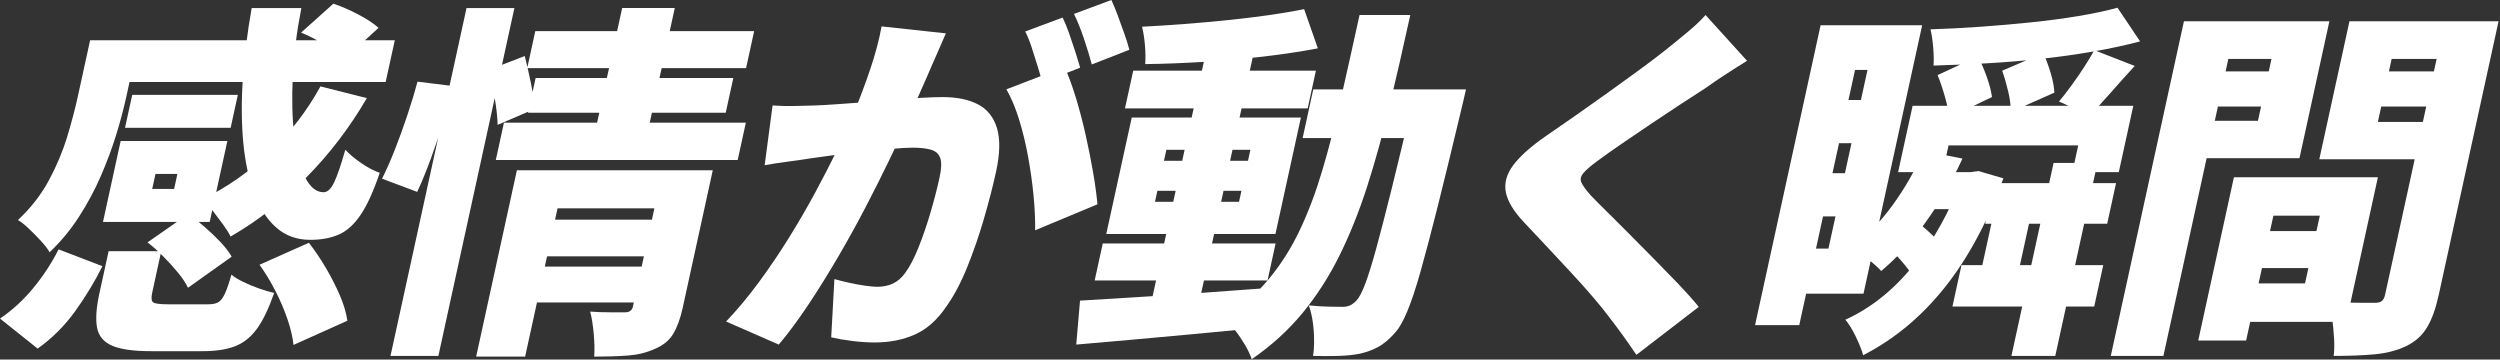
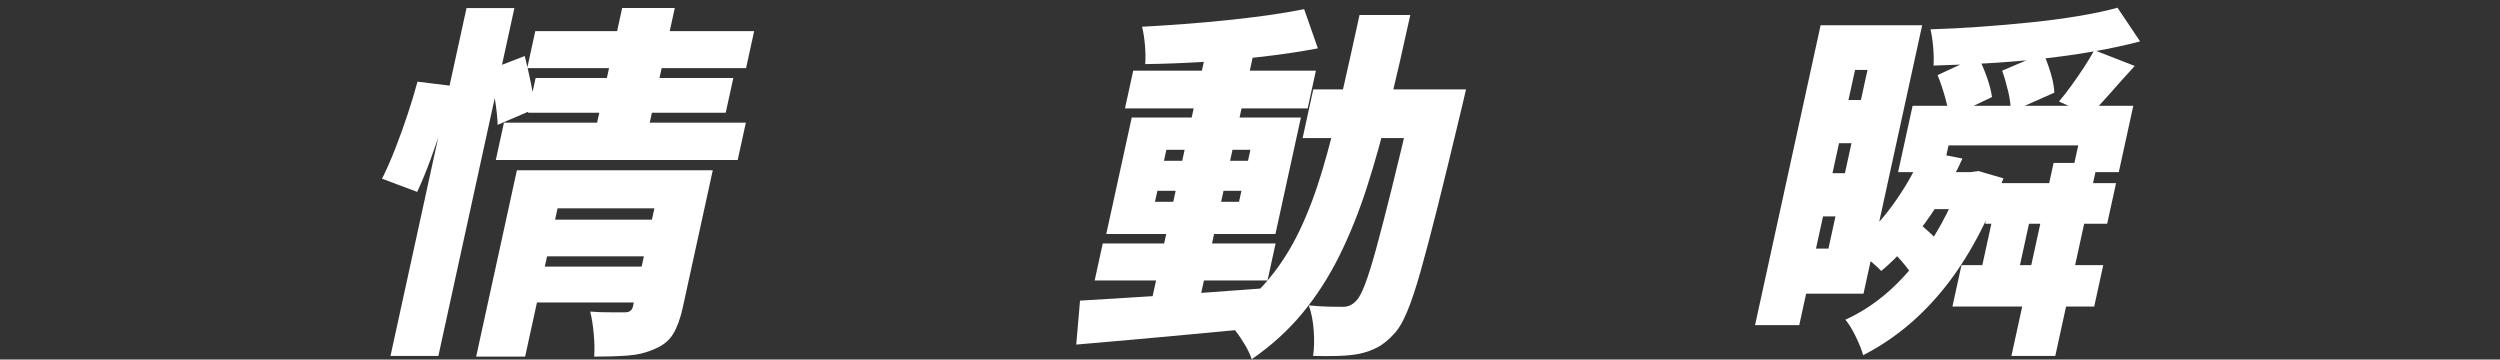
<svg xmlns="http://www.w3.org/2000/svg" width="598" height="86" viewBox="0 0 598 86" fill="none">
  <rect x="0" y="0" width="598" height="86" fill="#333333" stroke="none" />
-   <path d="M14.018 59.648L24.502 63.675C22.637 67.411 20.445 71.02 17.94 74.495C15.435 77.969 12.452 80.936 9.007 83.386L0 76.198C2.938 74.211 5.6 71.775 7.978 68.883C10.357 65.992 12.37 62.913 14.018 59.641V59.648ZM21.541 9.631H33.166L30.198 23.208C29.587 26.01 28.782 29.028 27.782 32.271C26.783 35.514 25.553 38.809 24.091 42.171C22.63 45.534 20.885 48.769 18.865 51.892C16.844 55.016 14.51 57.833 11.863 60.343C11.445 59.581 10.767 58.692 9.828 57.668C8.888 56.644 7.911 55.651 6.897 54.687C5.883 53.723 5.011 53.035 4.287 52.632C7.359 49.77 9.828 46.602 11.699 43.128C13.563 39.653 15.025 36.164 16.083 32.66C17.142 29.155 17.992 25.942 18.626 23.028L21.556 9.631H21.541ZM25.985 60.081H38.572L36.41 69.982C36.126 71.267 36.216 72.052 36.678 72.35C37.14 72.642 38.326 72.791 40.249 72.791H49.779C50.83 72.791 51.635 72.634 52.202 72.305C52.769 71.984 53.291 71.312 53.775 70.288C54.26 69.264 54.782 67.733 55.349 65.693C56.035 66.276 56.989 66.859 58.197 67.441C59.405 68.024 60.68 68.555 62.007 69.018C63.334 69.489 64.52 69.832 65.579 70.071C64.304 73.748 62.939 76.594 61.485 78.612C60.024 80.629 58.279 82.026 56.236 82.819C54.2 83.603 51.635 83.999 48.548 83.999H36.134C31.936 83.999 28.826 83.566 26.806 82.684C24.785 81.81 23.584 80.36 23.212 78.35C22.839 76.333 23.025 73.606 23.778 70.161L25.978 60.089L25.985 60.081ZM28.864 33.721H54.387L50.159 53.08H24.636L26.358 45.197H41.651L42.434 41.603H27.141L28.864 33.721ZM27.484 9.631H94.435L92.25 19.614H25.307L27.492 9.631H27.484ZM28.864 33.721H38.915L35.373 49.927H25.322L28.864 33.721ZM31.63 22.685H56.892L55.17 30.567H29.907L31.63 22.685ZM35.276 57.982L44.969 51.235C46.289 52.109 47.624 53.133 48.973 54.298C50.323 55.464 51.576 56.667 52.731 57.892C53.887 59.118 54.789 60.291 55.416 61.397L44.962 68.838C44.447 67.733 43.657 66.53 42.598 65.245C41.539 63.959 40.376 62.674 39.116 61.389C37.849 60.104 36.574 58.968 35.276 57.974V57.982ZM76.644 20.667L87.747 23.469C83.638 30.538 78.762 36.911 73.117 42.605C67.473 48.298 61.485 52.953 55.162 56.577C54.76 55.763 54.156 54.799 53.35 53.686C52.545 52.58 51.71 51.466 50.845 50.353C49.98 49.247 49.19 48.336 48.466 47.641C54.267 44.839 59.614 41.103 64.505 36.433C69.404 31.763 73.445 26.51 76.651 20.667H76.644ZM60.203 1.928H72.088C70.97 7.591 70.276 13.068 70.03 18.351C69.777 23.634 69.896 28.348 70.388 32.495C70.88 36.642 71.738 39.922 72.953 42.351C74.168 44.779 75.652 45.982 77.405 45.982C78.337 45.982 79.179 45.19 79.932 43.614C80.685 42.037 81.573 39.437 82.602 35.82C83.638 36.934 84.936 38.01 86.479 39.063C88.022 40.117 89.477 40.871 90.834 41.342C89.35 45.721 87.836 49.06 86.278 51.369C84.727 53.678 82.982 55.255 81.051 56.099C79.12 56.943 76.838 57.369 74.221 57.369C71.014 57.369 68.3 56.39 66.078 54.433C63.856 52.475 62.089 49.748 60.792 46.244C59.487 42.739 58.614 38.652 58.182 33.982C57.75 29.312 57.72 24.246 58.093 18.784C58.473 13.322 59.174 7.704 60.203 1.928ZM62.074 63.324L73.885 58.072C75.294 59.88 76.637 61.867 77.912 64.027C79.187 66.186 80.298 68.36 81.252 70.55C82.199 72.739 82.818 74.801 83.094 76.721L70.209 82.505C70.023 80.696 69.546 78.664 68.785 76.415C68.025 74.166 67.063 71.902 65.899 69.631C64.736 67.352 63.461 65.252 62.074 63.324ZM72.028 7.793L79.746 0.874C81.647 1.517 83.623 2.376 85.696 3.46C87.761 4.543 89.379 5.604 90.55 6.658L82.348 14.189C81.342 13.195 79.835 12.075 77.844 10.819C75.846 9.564 73.908 8.555 72.036 7.801L72.028 7.793Z" fill="white" />
  <path d="M99.878 19.532L108.386 20.585C107.834 23.096 107.081 25.868 106.127 28.909C105.172 31.942 104.151 34.953 103.062 37.927C101.973 40.909 100.885 43.561 99.789 45.9L91.385 42.747C92.414 40.699 93.458 38.338 94.51 35.648C95.561 32.966 96.56 30.201 97.499 27.369C98.439 24.538 99.229 21.922 99.871 19.532H99.878ZM111.592 1.928H123.045L104.859 85.135H93.406L111.592 1.928ZM123.649 40.729H160.006L158.015 49.837H133.365L125.61 85.306H113.896L123.642 40.722L123.649 40.729ZM117.117 16.64L125.521 13.397C126.02 15.385 126.512 17.574 127.012 19.965C127.504 22.363 127.839 24.373 128.003 26.01L119.033 29.865C118.996 28.169 118.773 26.069 118.355 23.559C117.945 21.048 117.527 18.739 117.117 16.64ZM120.547 29.342H178.409L176.455 38.279H118.594L120.547 29.342ZM128.041 7.449H180.392L178.461 16.296H126.11L128.041 7.449ZM128.138 63.765H155.756L153.877 72.35H126.259L128.138 63.765ZM128.123 18.657H175.411L173.592 26.974H126.303L128.123 18.657ZM130.501 52.55H158.12L156.203 61.307H128.585L130.501 52.55ZM158.522 40.722H170.497L163.317 73.568C162.743 76.198 161.975 78.298 161.02 79.874C160.066 81.451 158.59 82.647 156.606 83.469C154.667 84.343 152.527 84.873 150.186 85.045C147.845 85.217 145.161 85.306 142.133 85.306C142.245 83.73 142.208 81.907 142.021 79.83C141.835 77.76 141.552 75.989 141.171 74.532C142.663 74.652 144.281 74.704 146.026 74.704H149.523C150.574 74.704 151.2 74.241 151.402 73.299L158.522 40.714V40.722ZM148.822 1.92H161.408L154.764 32.316H142.178L148.822 1.92Z" fill="white" />
-   <path d="M226.256 7.973C225.682 9.258 225.07 10.677 224.407 12.224C223.751 13.771 223.139 15.161 222.58 16.386C221.969 17.843 221.327 19.322 220.649 20.809C219.97 22.296 219.337 23.731 218.747 25.098C218.158 26.473 217.569 27.833 216.98 29.17C215.847 31.681 214.453 34.662 212.797 38.107C211.142 41.551 209.278 45.257 207.22 49.232C205.155 53.207 202.962 57.19 200.628 61.187C198.295 65.185 195.916 69.025 193.478 72.701C191.04 76.378 188.646 79.621 186.282 82.422L173.681 76.908C176.403 74.046 179.027 70.893 181.563 67.449C184.09 64.004 186.484 60.47 188.728 56.854C190.972 53.237 193.053 49.658 194.962 46.124C196.87 42.59 198.563 39.31 200.047 36.269C201.523 33.235 202.739 30.605 203.693 28.386C205.43 24.179 206.914 20.256 208.144 16.603C209.382 12.956 210.292 9.527 210.874 6.314L226.241 7.98L226.256 7.973ZM184.814 25.225C186.476 25.345 188.154 25.39 189.854 25.36C191.547 25.33 193.276 25.285 195.044 25.225C196.513 25.165 198.28 25.068 200.353 24.919C202.425 24.777 204.618 24.612 206.929 24.441C209.241 24.261 211.567 24.074 213.916 23.873C216.264 23.671 218.434 23.507 220.448 23.395C222.453 23.275 224.124 23.223 225.466 23.223C228.843 23.223 231.647 23.791 233.876 24.934C236.106 26.069 237.627 27.952 238.455 30.582C239.275 33.213 239.208 36.717 238.253 41.095C237.515 44.48 236.553 48.201 235.375 52.266C234.197 56.323 232.847 60.223 231.334 63.959C229.82 67.695 228.135 70.849 226.293 73.419C224.146 76.572 221.655 78.776 218.815 80.031C215.974 81.287 212.782 81.914 209.226 81.914C207.533 81.914 205.751 81.795 203.879 81.563C202.008 81.332 200.323 81.04 198.824 80.689L199.592 66.761C200.636 67.053 201.807 67.344 203.111 67.635C204.416 67.927 205.691 68.159 206.937 68.338C208.182 68.51 209.151 68.599 209.852 68.599C211.254 68.599 212.499 68.338 213.61 67.815C214.714 67.292 215.69 66.448 216.525 65.274C217.599 63.817 218.651 61.815 219.672 59.275C220.694 56.734 221.648 53.977 222.528 50.996C223.408 48.014 224.146 45.19 224.735 42.5C225.205 40.341 225.257 38.764 224.891 37.77C224.526 36.777 223.781 36.119 222.655 35.798C221.529 35.477 220.067 35.32 218.255 35.32C217.032 35.32 215.318 35.424 213.118 35.626C210.918 35.828 208.562 36.067 206.064 36.328C203.559 36.59 201.225 36.866 199.063 37.158C196.9 37.449 195.215 37.681 194.015 37.86C192.561 38.092 190.726 38.361 188.512 38.652C186.29 38.944 184.418 39.235 182.905 39.526L184.799 25.247L184.814 25.225ZM254.65 16.027C255.552 18.015 256.439 20.421 257.312 23.253C258.177 26.084 258.967 29.073 259.675 32.226C260.384 35.379 260.988 38.413 261.487 41.334C261.987 44.256 262.322 46.767 262.509 48.866L247.604 55.083C247.641 52.512 247.514 49.711 247.216 46.677C246.918 43.643 246.485 40.565 245.911 37.434C245.337 34.311 244.621 31.345 243.749 28.543C242.876 25.741 241.87 23.35 240.729 21.362L254.657 16.02L254.65 16.027ZM254.173 4.199C254.702 5.253 255.224 6.523 255.746 8.01C256.268 9.497 256.76 10.976 257.23 12.433C257.7 13.89 258.08 15.146 258.371 16.199L249.304 19.703C248.991 18.478 248.61 17.148 248.163 15.721C247.715 14.294 247.261 12.844 246.791 11.387C246.321 9.93 245.799 8.645 245.232 7.532L254.18 4.199H254.173ZM265.842 -0.007C266.356 1.106 266.886 2.398 267.438 3.893C267.989 5.38 268.511 6.844 269.018 8.271C269.518 9.706 269.898 10.916 270.144 11.91L261.159 15.415C260.682 13.606 260.048 11.544 259.273 9.243C258.497 6.934 257.7 4.969 256.894 3.332L265.842 2.55979e-05V-0.007Z" fill="white" />
  <path d="M258.341 71.909C262.062 71.678 266.342 71.416 271.188 71.125C276.027 70.834 281.157 70.497 286.571 70.116C291.984 69.735 297.36 69.347 302.691 68.936L300.693 78.485C295.638 78.948 290.523 79.434 285.34 79.927C280.166 80.42 275.2 80.876 270.45 81.287C265.7 81.69 261.361 82.071 257.439 82.422L258.341 71.909ZM263.777 58.243H305.122L303.191 67.09H261.845L263.777 58.243ZM270.711 28.117H311.177L305.085 55.972H264.619L270.711 28.117ZM271.062 16.909H314.763L312.795 25.927H269.093L271.069 16.909H271.062ZM311.952 2.197L315.233 11.566C311.222 12.329 306.852 12.986 302.125 13.539C297.397 14.092 292.618 14.518 287.771 14.809C282.932 15.101 278.317 15.28 273.932 15.332C274.037 14.047 274.014 12.545 273.873 10.819C273.723 9.101 273.492 7.621 273.179 6.396C276.482 6.224 279.867 6 283.327 5.738C286.794 5.477 290.224 5.171 293.624 4.819C297.025 4.468 300.268 4.072 303.363 3.639C306.457 3.198 309.32 2.72 311.937 2.197H311.952ZM288.644 11.656H300.097L286.563 73.583H275.11L288.644 11.656ZM276.848 45.638L276.273 48.268H296.376L296.95 45.638H276.848ZM278.995 35.828L278.421 38.458H298.523L299.097 35.828H278.995ZM325.195 3.594H337.341C335.641 11.357 333.971 18.672 332.323 25.532C330.675 32.391 328.901 38.787 326.992 44.712C325.083 50.637 322.876 56.129 320.378 61.18C317.873 66.231 314.92 70.811 311.52 74.928C308.112 79.045 304.078 82.706 299.418 85.919C299.068 84.866 298.523 83.73 297.807 82.505C297.084 81.279 296.294 80.106 295.429 79C294.564 77.887 293.714 76.983 292.879 76.288C296.987 73.486 300.499 70.333 303.422 66.829C306.345 63.324 308.828 59.416 310.886 55.09C312.936 50.772 314.741 45.997 316.292 40.767C317.843 35.544 319.319 29.85 320.721 23.686C322.123 17.529 323.621 10.827 325.202 3.587L325.195 3.594ZM314.137 21.377H343.679L341.129 33.026H311.587L314.137 21.377ZM338.527 21.377H350.673C350.367 22.782 350.106 23.903 349.89 24.747C349.674 25.591 349.51 26.279 349.398 26.802C347.281 35.678 345.439 43.24 343.873 49.486C342.3 55.733 340.943 60.888 339.794 64.946C338.646 69.003 337.587 72.186 336.61 74.495C335.641 76.804 334.694 78.477 333.762 79.531C332.301 81.167 330.906 82.333 329.587 83.035C328.267 83.737 326.813 84.26 325.225 84.612C323.763 84.903 322.063 85.075 320.124 85.135C318.186 85.195 316.18 85.195 314.092 85.135C314.361 83.386 314.405 81.354 314.241 79.045C314.077 76.736 313.682 74.741 313.063 73.045C314.771 73.217 316.337 73.322 317.761 73.352C319.185 73.381 320.333 73.396 321.206 73.396C321.847 73.396 322.421 73.277 322.943 73.045C323.457 72.814 323.987 72.403 324.524 71.82C325.128 71.177 325.814 69.862 326.567 67.875C327.32 65.887 328.207 63.048 329.221 59.334C330.235 55.628 331.466 50.869 332.912 45.056C334.359 39.25 336.036 32.226 337.953 23.992L338.527 21.362V21.377Z" fill="white" />
-   <path d="M417.9 14.54C416.013 15.706 414.216 16.849 412.524 17.955C410.824 19.068 409.28 20.114 407.901 21.108C406.275 22.162 404.337 23.417 402.092 24.874C399.848 26.338 397.514 27.885 395.091 29.514C392.667 31.15 390.319 32.742 388.059 34.288C385.8 35.835 383.831 37.225 382.169 38.45C380.498 39.676 379.35 40.669 378.724 41.432C378.09 42.194 377.941 42.934 378.277 43.666C378.612 44.398 379.335 45.407 380.454 46.684C381.401 47.678 382.676 48.963 384.286 50.54C385.897 52.116 387.664 53.88 389.595 55.837C391.526 57.795 393.517 59.812 395.575 61.882C397.626 63.959 399.587 65.969 401.466 67.927C403.337 69.885 404.963 71.708 406.342 73.404L391.422 84.881C389.312 81.728 387.12 78.694 384.846 75.772C383.906 74.487 382.631 72.911 381.028 71.043C379.425 69.175 377.643 67.187 375.689 65.088C373.728 62.988 371.775 60.881 369.814 58.781C367.853 56.682 366.07 54.784 364.46 53.088C362.051 50.517 360.627 48.156 360.202 45.989C359.77 43.83 360.359 41.671 361.969 39.511C363.58 37.352 366.197 35.013 369.836 32.503C371.894 31.098 374.19 29.514 376.733 27.728C379.276 25.95 381.878 24.112 384.54 22.206C387.194 20.309 389.744 18.471 392.168 16.692C394.599 14.914 396.694 13.322 398.453 11.918C400.288 10.461 402.077 8.996 403.822 7.539C405.567 6.082 406.946 4.767 407.96 3.594L417.892 14.54H417.9Z" fill="white" />
  <path d="M435.489 6.045H446.062L430.382 77.775H419.809L435.489 6.045ZM441.082 6.045H459.782L445.749 70.243H427.049L429.405 59.469H437.361L446.704 16.73H438.748L441.082 6.045ZM434.744 41.432H446.197L443.937 51.765H432.484L434.744 41.432ZM438.569 23.918H450.022L447.763 34.251H436.31L438.569 23.918ZM469.58 41.17H471.414L473.219 40.909L479.213 42.657C475.411 53.11 470.728 61.822 465.151 68.801C459.573 75.78 453.079 81.167 445.667 84.963C445.309 83.678 444.713 82.191 443.893 80.495C443.065 78.799 442.245 77.461 441.41 76.467C447.487 73.725 452.945 69.362 457.776 63.377C462.608 57.392 466.426 50.517 469.237 42.747L469.58 41.17ZM460.118 36.089L469.416 37.927C466.948 43.359 464.017 48.425 460.632 53.125C457.247 57.825 453.698 61.725 449.992 64.819C449.522 64.296 448.859 63.668 448.001 62.936C447.144 62.203 446.241 61.501 445.317 60.836C444.385 60.164 443.587 59.626 442.916 59.215C446.473 56.532 449.731 53.155 452.691 49.098C455.644 45.041 458.119 40.707 460.125 36.089H460.118ZM450.574 58.161L457.918 52.557C459.32 53.611 460.766 54.851 462.265 56.278C463.756 57.713 464.875 59.005 465.606 60.179L457.776 66.395C457.098 65.23 456.069 63.855 454.697 62.278C453.325 60.702 451.946 59.327 450.574 58.161ZM457.493 25.315H510.284L506.817 41.17H495.714L497.116 34.774H466.09L464.688 41.17H454.026L457.493 25.315ZM461.109 41.17H470.989L469.058 50.017H459.178L461.109 41.17ZM506.504 1.846L511.91 9.9C508.383 10.834 504.595 11.649 500.539 12.351C496.482 13.053 492.277 13.636 487.923 14.107C483.568 14.578 479.236 14.921 474.934 15.161C470.631 15.392 466.485 15.571 462.496 15.684C462.586 14.458 462.563 12.986 462.414 11.26C462.265 9.542 462.049 8.122 461.766 7.016C465.635 6.897 469.617 6.695 473.696 6.403C477.782 6.112 481.801 5.761 485.768 5.35C489.734 4.939 493.485 4.446 497.019 3.863C500.554 3.28 503.715 2.608 506.504 1.846ZM463.473 17.962L473.099 13.494C473.89 14.951 474.605 16.603 475.254 18.441C475.903 20.279 476.313 21.87 476.484 23.215L466.232 28.117C466.12 26.772 465.792 25.136 465.248 23.215C464.703 21.287 464.114 19.539 463.466 17.962H463.473ZM469.185 63.421H503.096L500.934 73.322H467.022L469.185 63.421ZM477.692 47.304H486.692L482.464 66.664H473.465L477.692 47.304ZM476.969 43.8H506.161L504.036 53.521H474.844L476.969 43.8ZM478.915 16.909L488.75 12.702C489.421 14.159 490.018 15.766 490.54 17.522C491.062 19.27 491.345 20.824 491.405 22.162L480.951 26.802C481.01 25.457 480.824 23.85 480.384 21.982C479.944 20.114 479.46 18.418 478.915 16.901V16.909ZM491.218 38.981H501.709L491.621 85.142H481.13L491.218 38.981ZM500.964 12.007L510.627 15.773C508.636 17.933 506.713 20.077 504.848 22.214C502.984 24.343 501.307 26.144 499.823 27.601L492.508 24.276C493.448 23.17 494.439 21.9 495.483 20.465C496.527 19.038 497.526 17.574 498.496 16.087C499.465 14.6 500.285 13.24 500.956 12.015L500.964 12.007Z" fill="white" />
-   <path d="M522.401 5.081H534.987L517.487 85.135H504.901L522.401 5.081ZM529.745 5.081H557.192L550.034 37.838H522.587L524.541 28.901H540.102L543.338 14.1H527.777L529.753 5.081H529.745ZM526.077 17.081H546.619L544.785 25.487H524.242L526.077 17.081ZM534.353 42.396H545.806L537.269 81.459H525.816L534.353 42.396ZM539.513 42.396H568.794L561.234 76.99H531.952L533.966 67.793H551.361L554.903 51.586H537.507L539.521 42.388L539.513 42.396ZM537.485 55.27H559.944L558.012 64.116H535.554L537.485 55.27ZM591.715 5.081L589.739 14.1H572.083L568.787 29.163H586.443L584.49 38.099H554.776L561.994 5.081H591.708H591.715ZM584.811 5.081H597.658L583.334 70.594C582.633 73.807 581.709 76.378 580.553 78.298C579.405 80.226 577.749 81.713 575.602 82.766C573.387 83.82 570.904 84.477 568.138 84.739C565.372 85 562.069 85.135 558.221 85.135C558.37 83.909 558.4 82.505 558.311 80.928C558.221 79.352 558.065 77.775 557.856 76.198C557.647 74.622 557.371 73.277 557.036 72.171C558.408 72.291 559.832 72.358 561.316 72.388C562.792 72.418 564.149 72.433 565.372 72.433H567.996C568.809 72.433 569.398 72.291 569.749 71.992C570.107 71.7 570.368 71.177 570.532 70.415L584.818 5.073L584.811 5.081ZM566.803 17.081H587.346L585.511 25.487H564.969L566.803 17.081Z" fill="white" />
</svg>